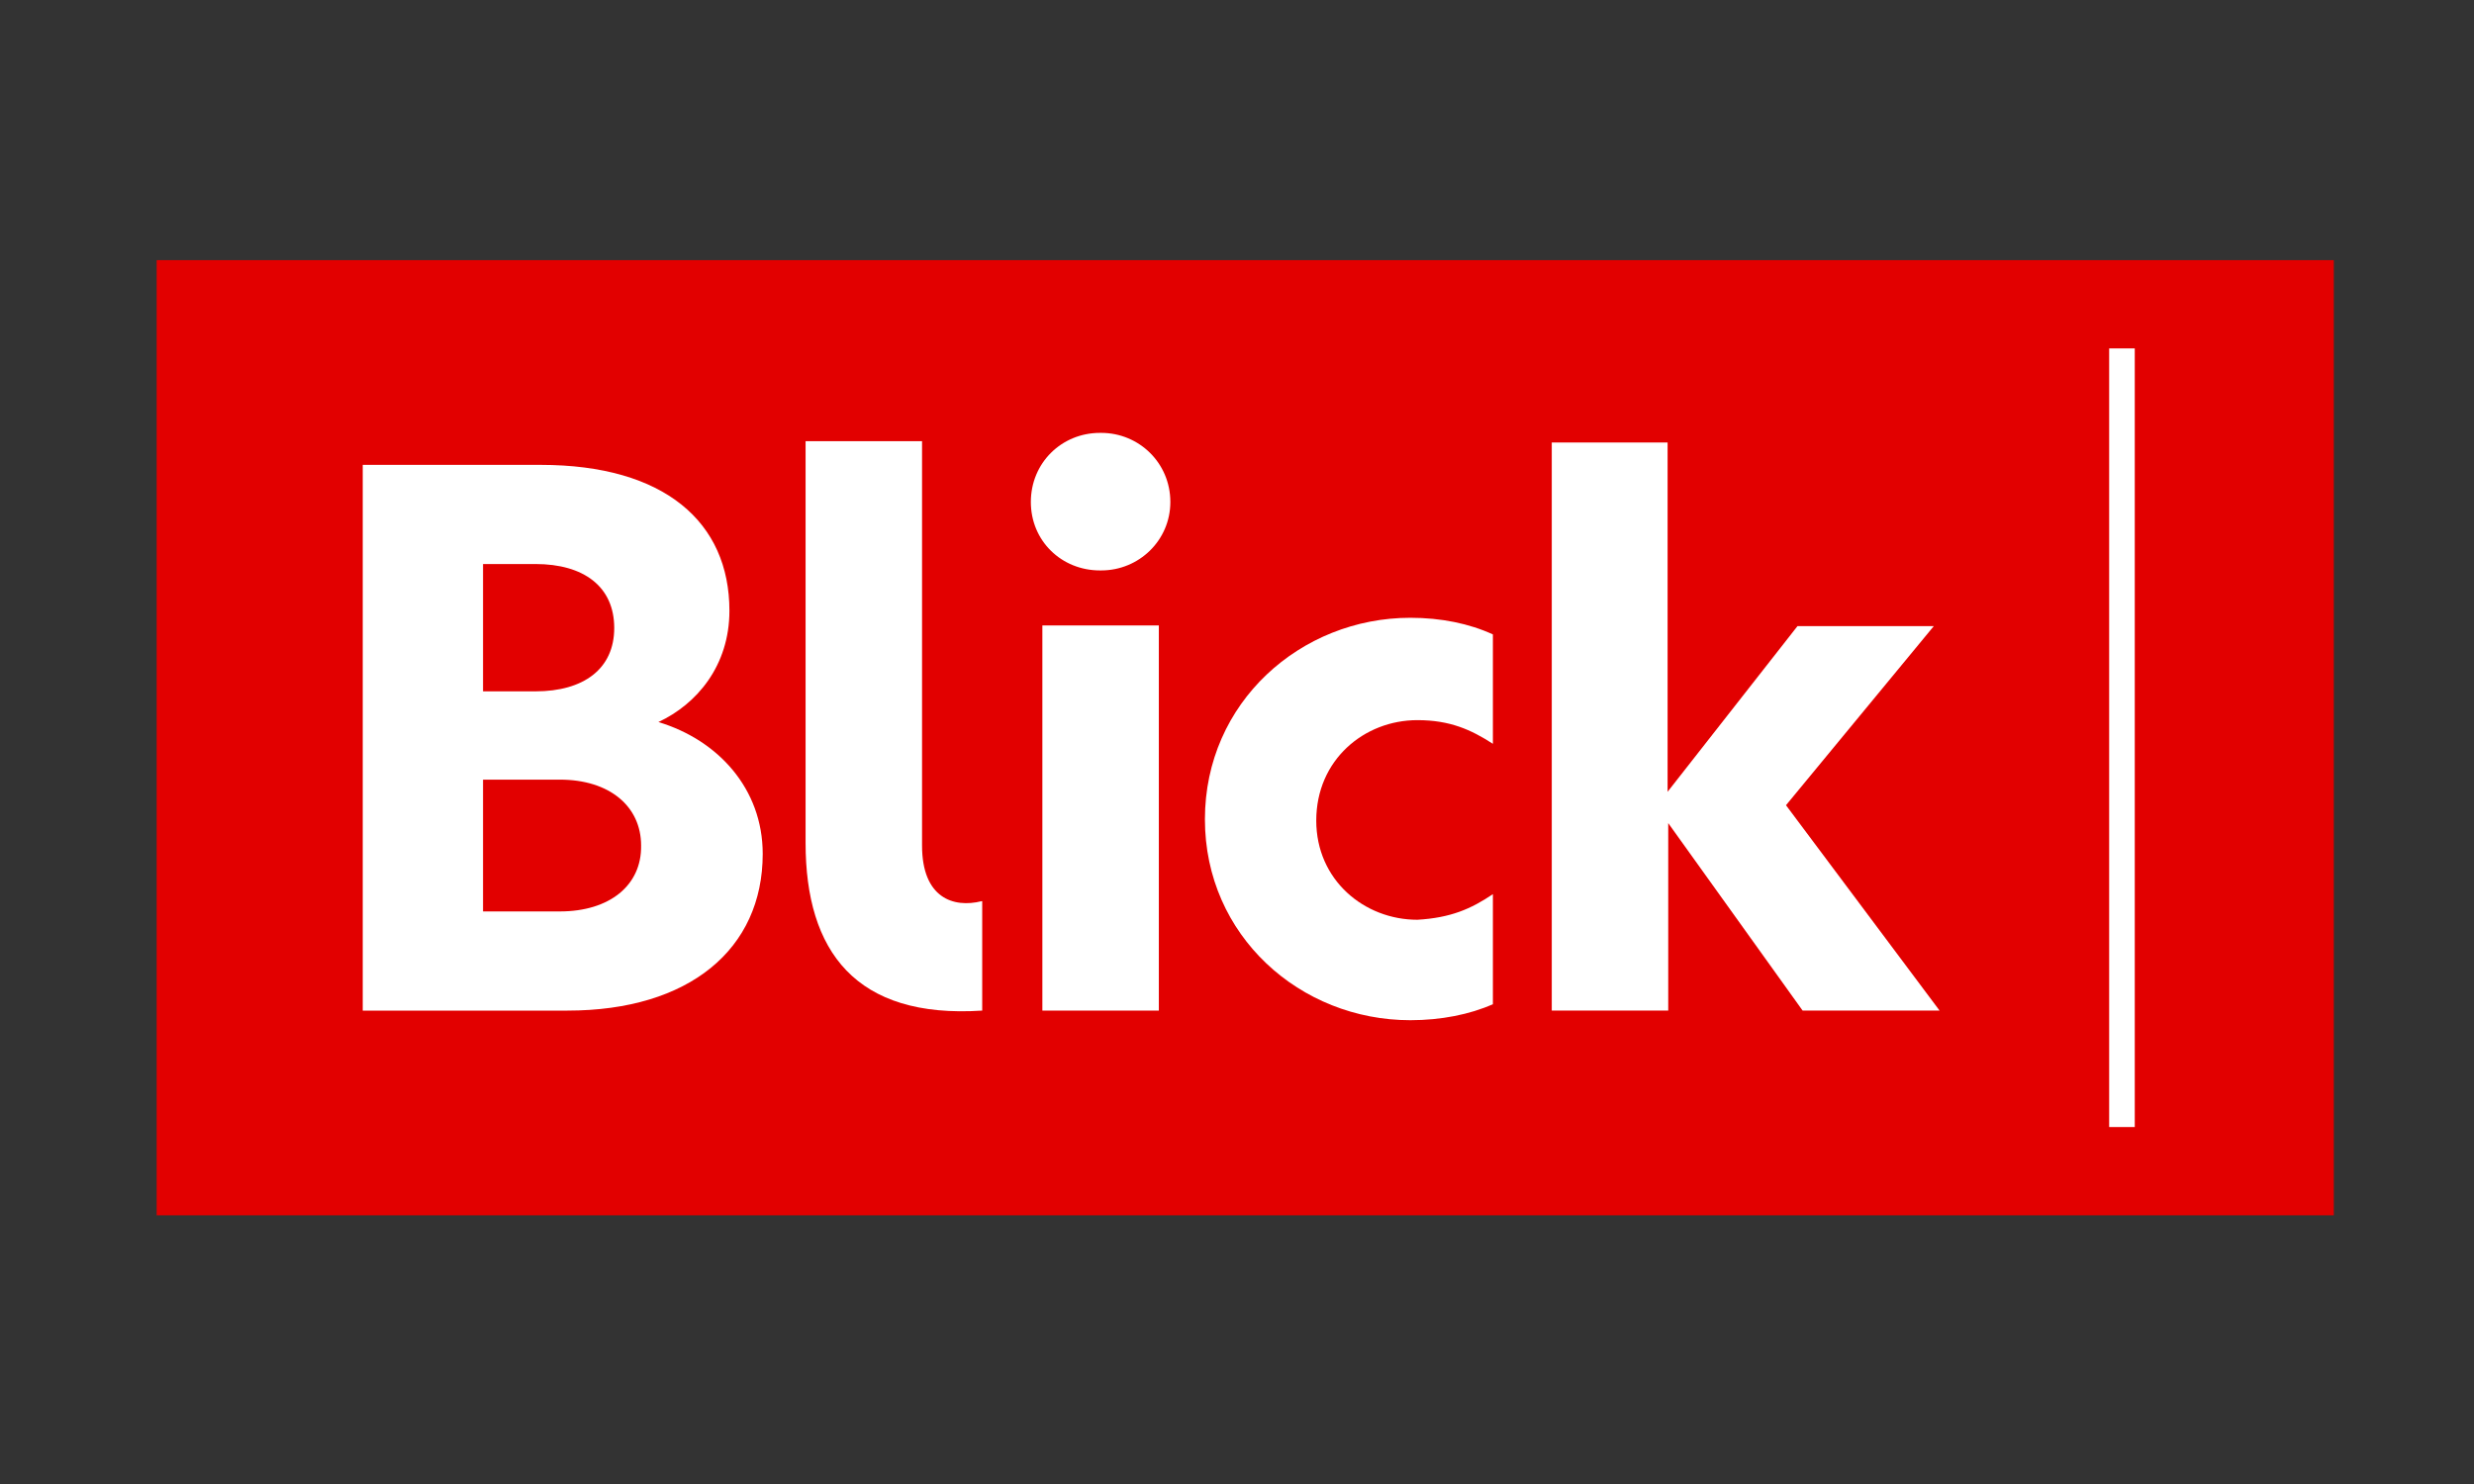
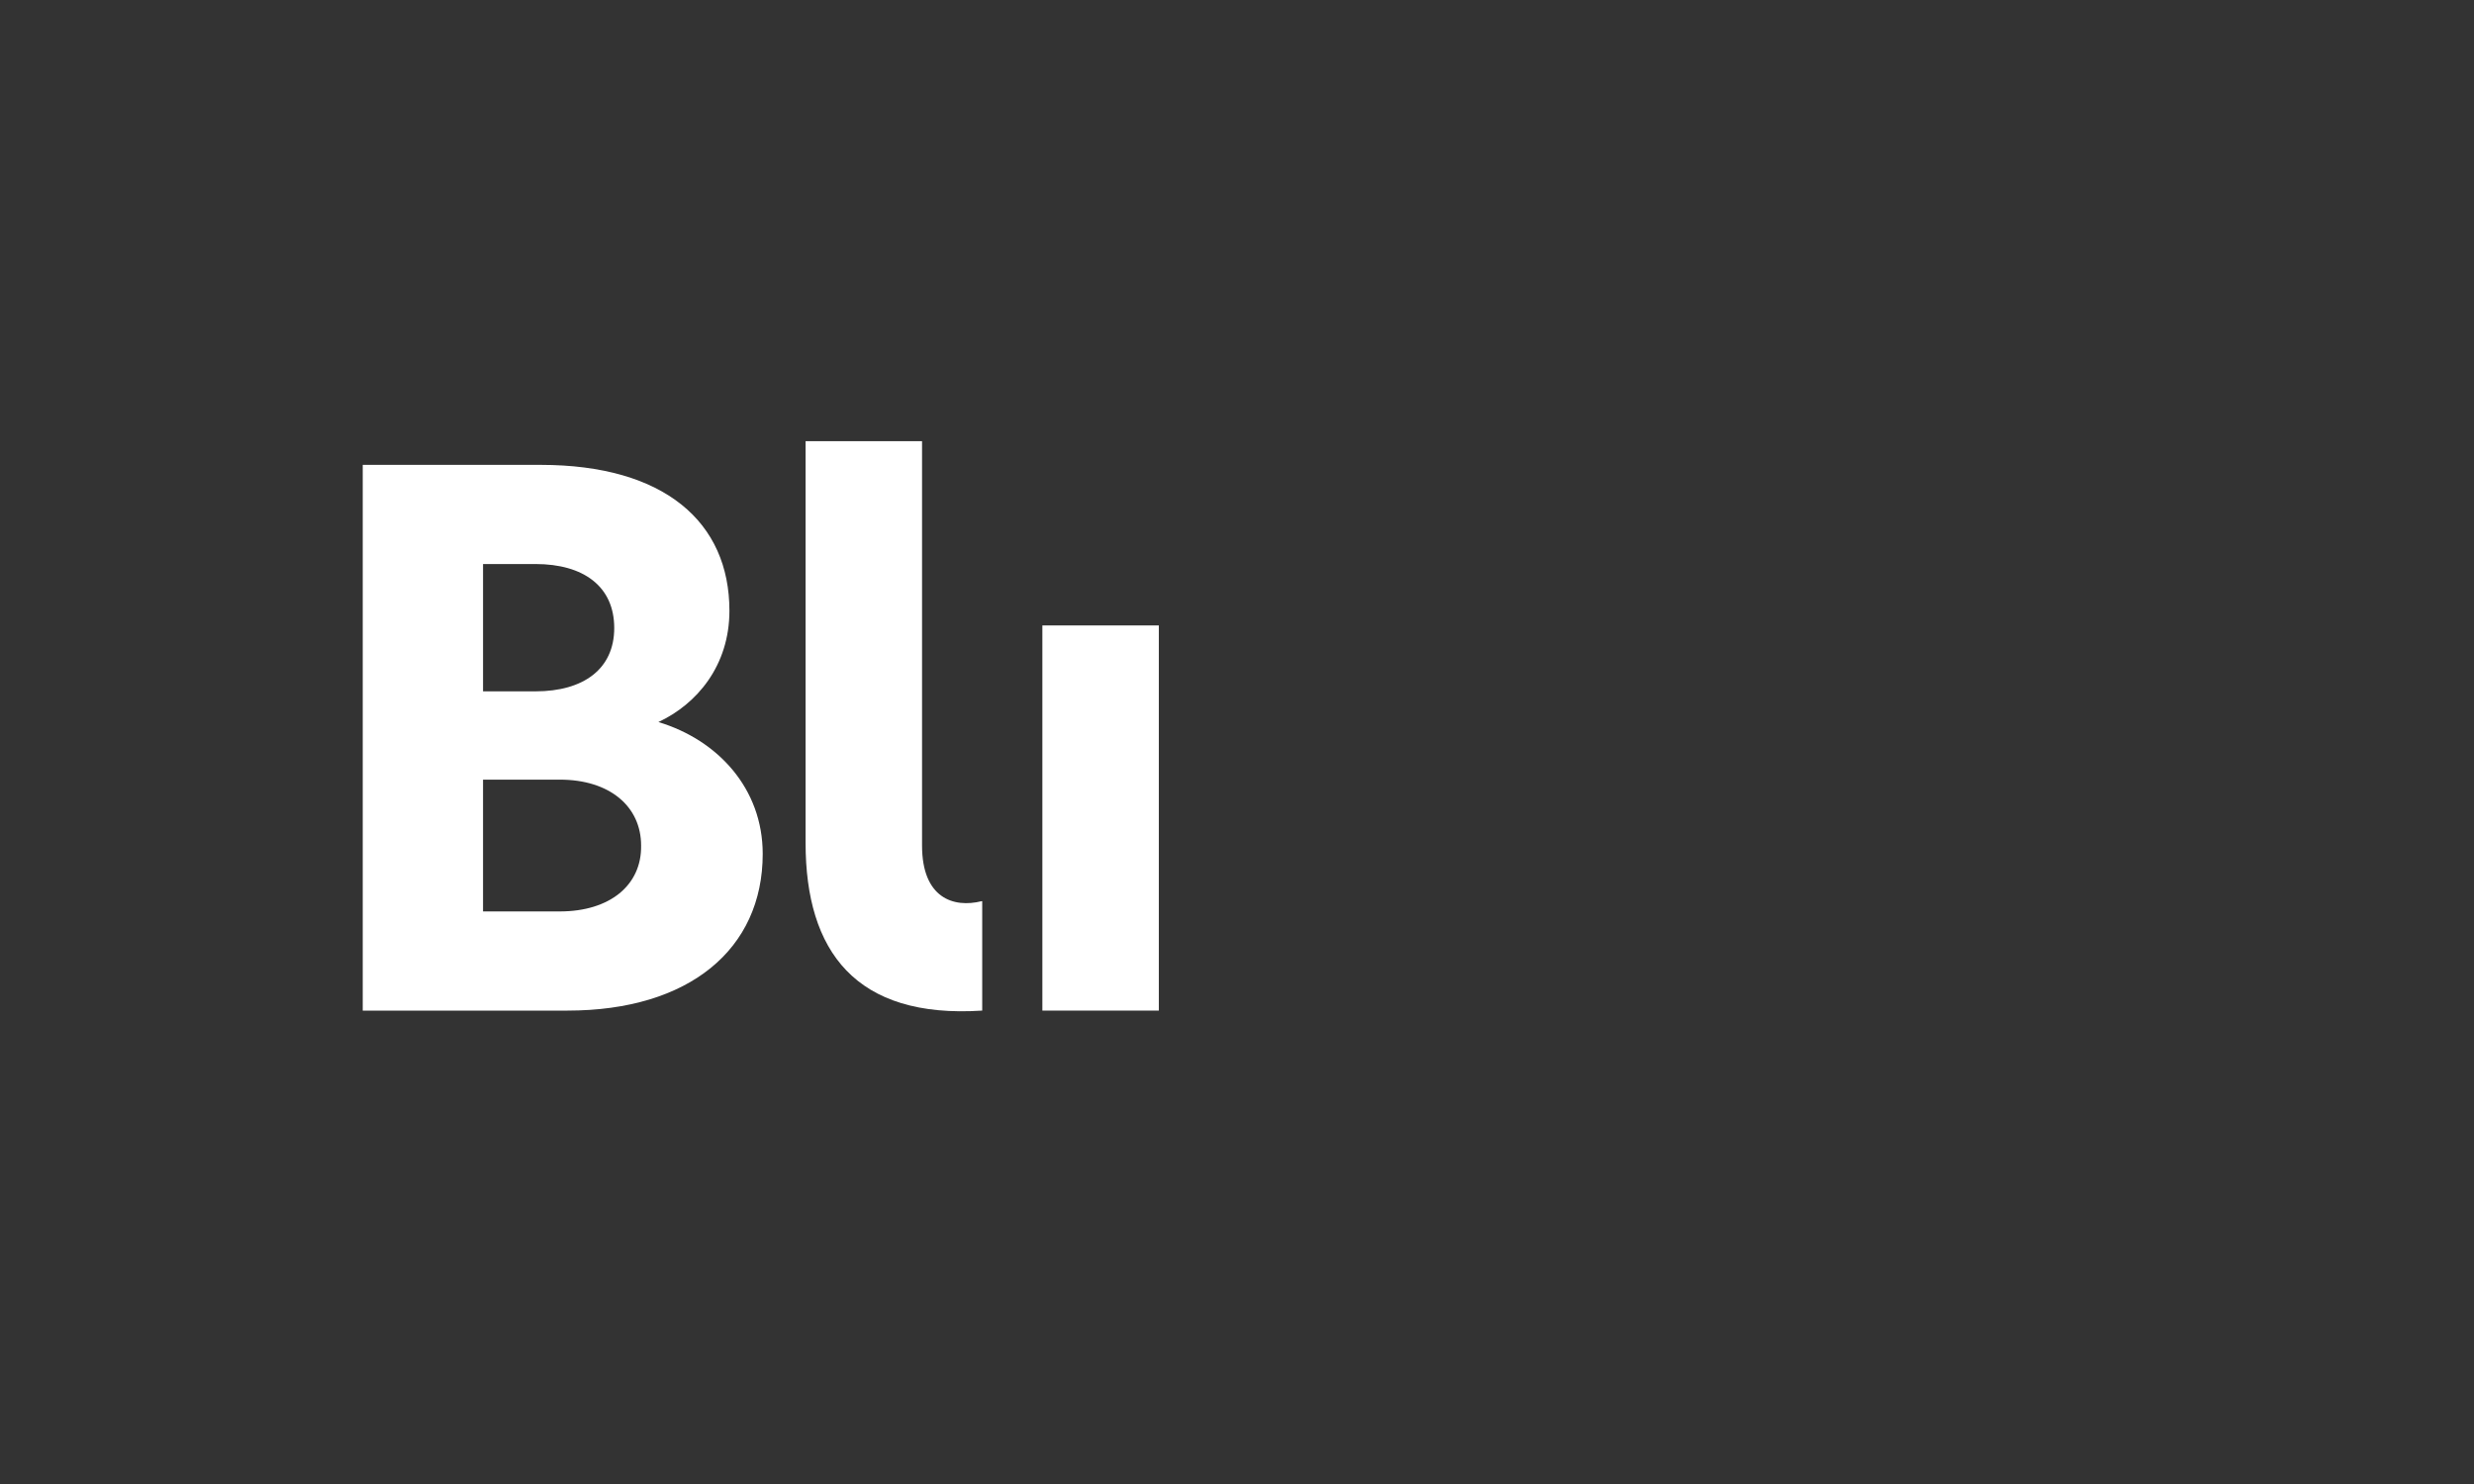
<svg xmlns="http://www.w3.org/2000/svg" version="1.1" id="Ebene_1" x="0px" y="0px" width="120" height="72" viewBox="0 0 250 150" style="enable-background:new 0 0 250 150;" xml:space="preserve">
  <rect x="0" y="0" width="250" height="150" fill="#333333" stroke="none" />
  <style type="text/css">
	.st0{fill:#E20000;}
	.st1{fill:#FFFFFF;}
</style>
  <g>
-     <rect x="15.832" y="26.294" class="st0" width="220" height="96.549" />
    <g>
-       <path class="st1" d="M150.858,90.38v11.123c-2.328,1.035-5.238,1.617-8.342,1.617    c-11.123,0-20.758-8.536-20.758-20.306c0-11.834,9.7-20.37,20.758-20.37    c3.104,0,5.949,0.582,8.342,1.681v11.058c-2.199-1.423-4.333-2.393-7.631-2.393    c-5.367,0-10.218,4.009-10.218,10.153c0,6.014,4.85,10.024,10.218,10.024    C146.59,92.772,148.659,91.867,150.858,90.38z" />
-       <path class="st1" d="M168.512,44.724v35.309l13.128-16.749h13.774l-14.938,18.107    l15.52,20.758h-13.839l-13.58-18.948v18.948h-11.77V44.724H168.512z" />
      <path class="st1" d="M99.188,91.091c-2.845,0.711-6.014-0.323-6.014-5.626    c0-9.959,0-40.805,0-40.805l0,0v-0.065H81.405c0,0,0,29.553,0,40.611    c0,10.929,5.044,17.784,17.848,16.943V91.091H99.188z" />
      <path class="st1" d="M66.531,72.984c3.88-1.811,7.178-5.691,7.178-11.252    c0-8.924-6.531-14.744-19.077-14.744H36.655v55.162h20.694    c12.287,0,19.724-6.208,19.724-15.844C77.072,79.71,72.545,74.795,66.531,72.984z     M48.812,57.011h5.303c4.85,0,7.954,2.263,7.954,6.467    c0,4.139-3.104,6.402-7.954,6.402h-5.303V57.011z M56.572,92.126h-7.76v-13.322    h7.76c5.044,0,8.213,2.716,8.213,6.661    C64.85,89.474,61.616,92.126,56.572,92.126z" />
      <g>
        <rect x="105.332" y="63.219" class="st1" width="11.77" height="38.93" />
-         <path class="st1" d="M111.152,57.658h0.129c3.815,0,6.984-3.039,6.984-6.919     c0-3.945-3.169-6.984-6.984-6.984h-0.129c-3.88,0-6.984,3.039-6.984,6.984     C104.168,54.683,107.272,57.658,111.152,57.658z" />
      </g>
-       <rect x="213.133" y="35.218" class="st1" width="2.587" height="78.701" />
    </g>
  </g>
</svg>